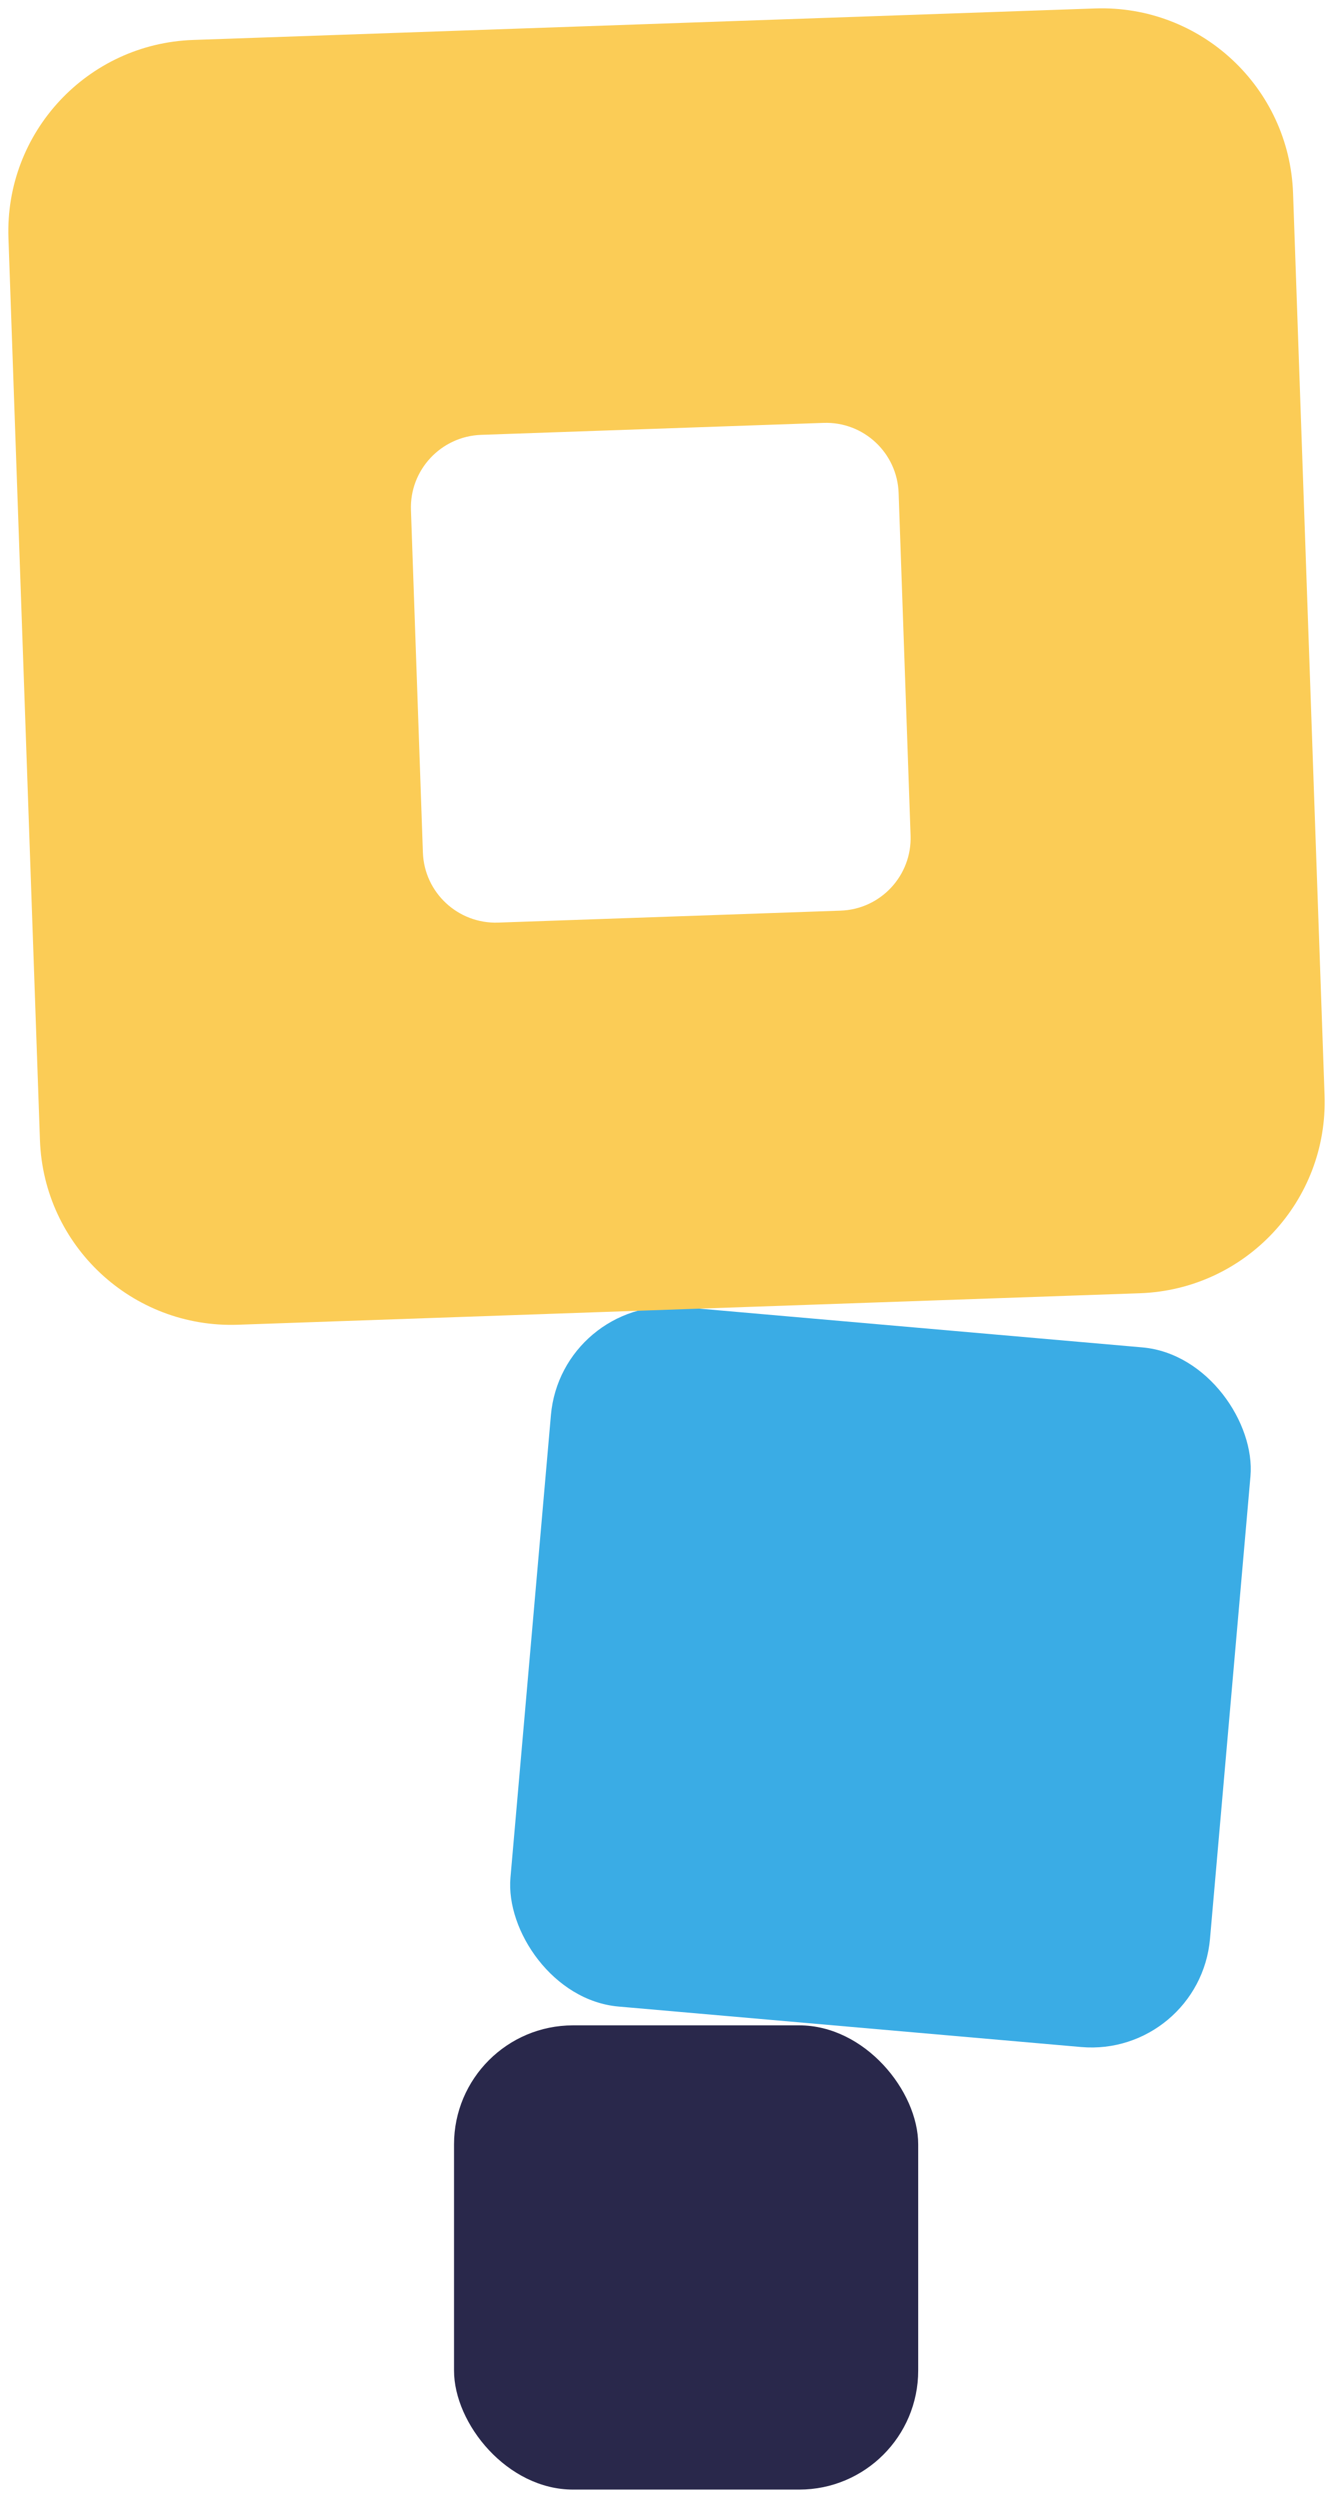
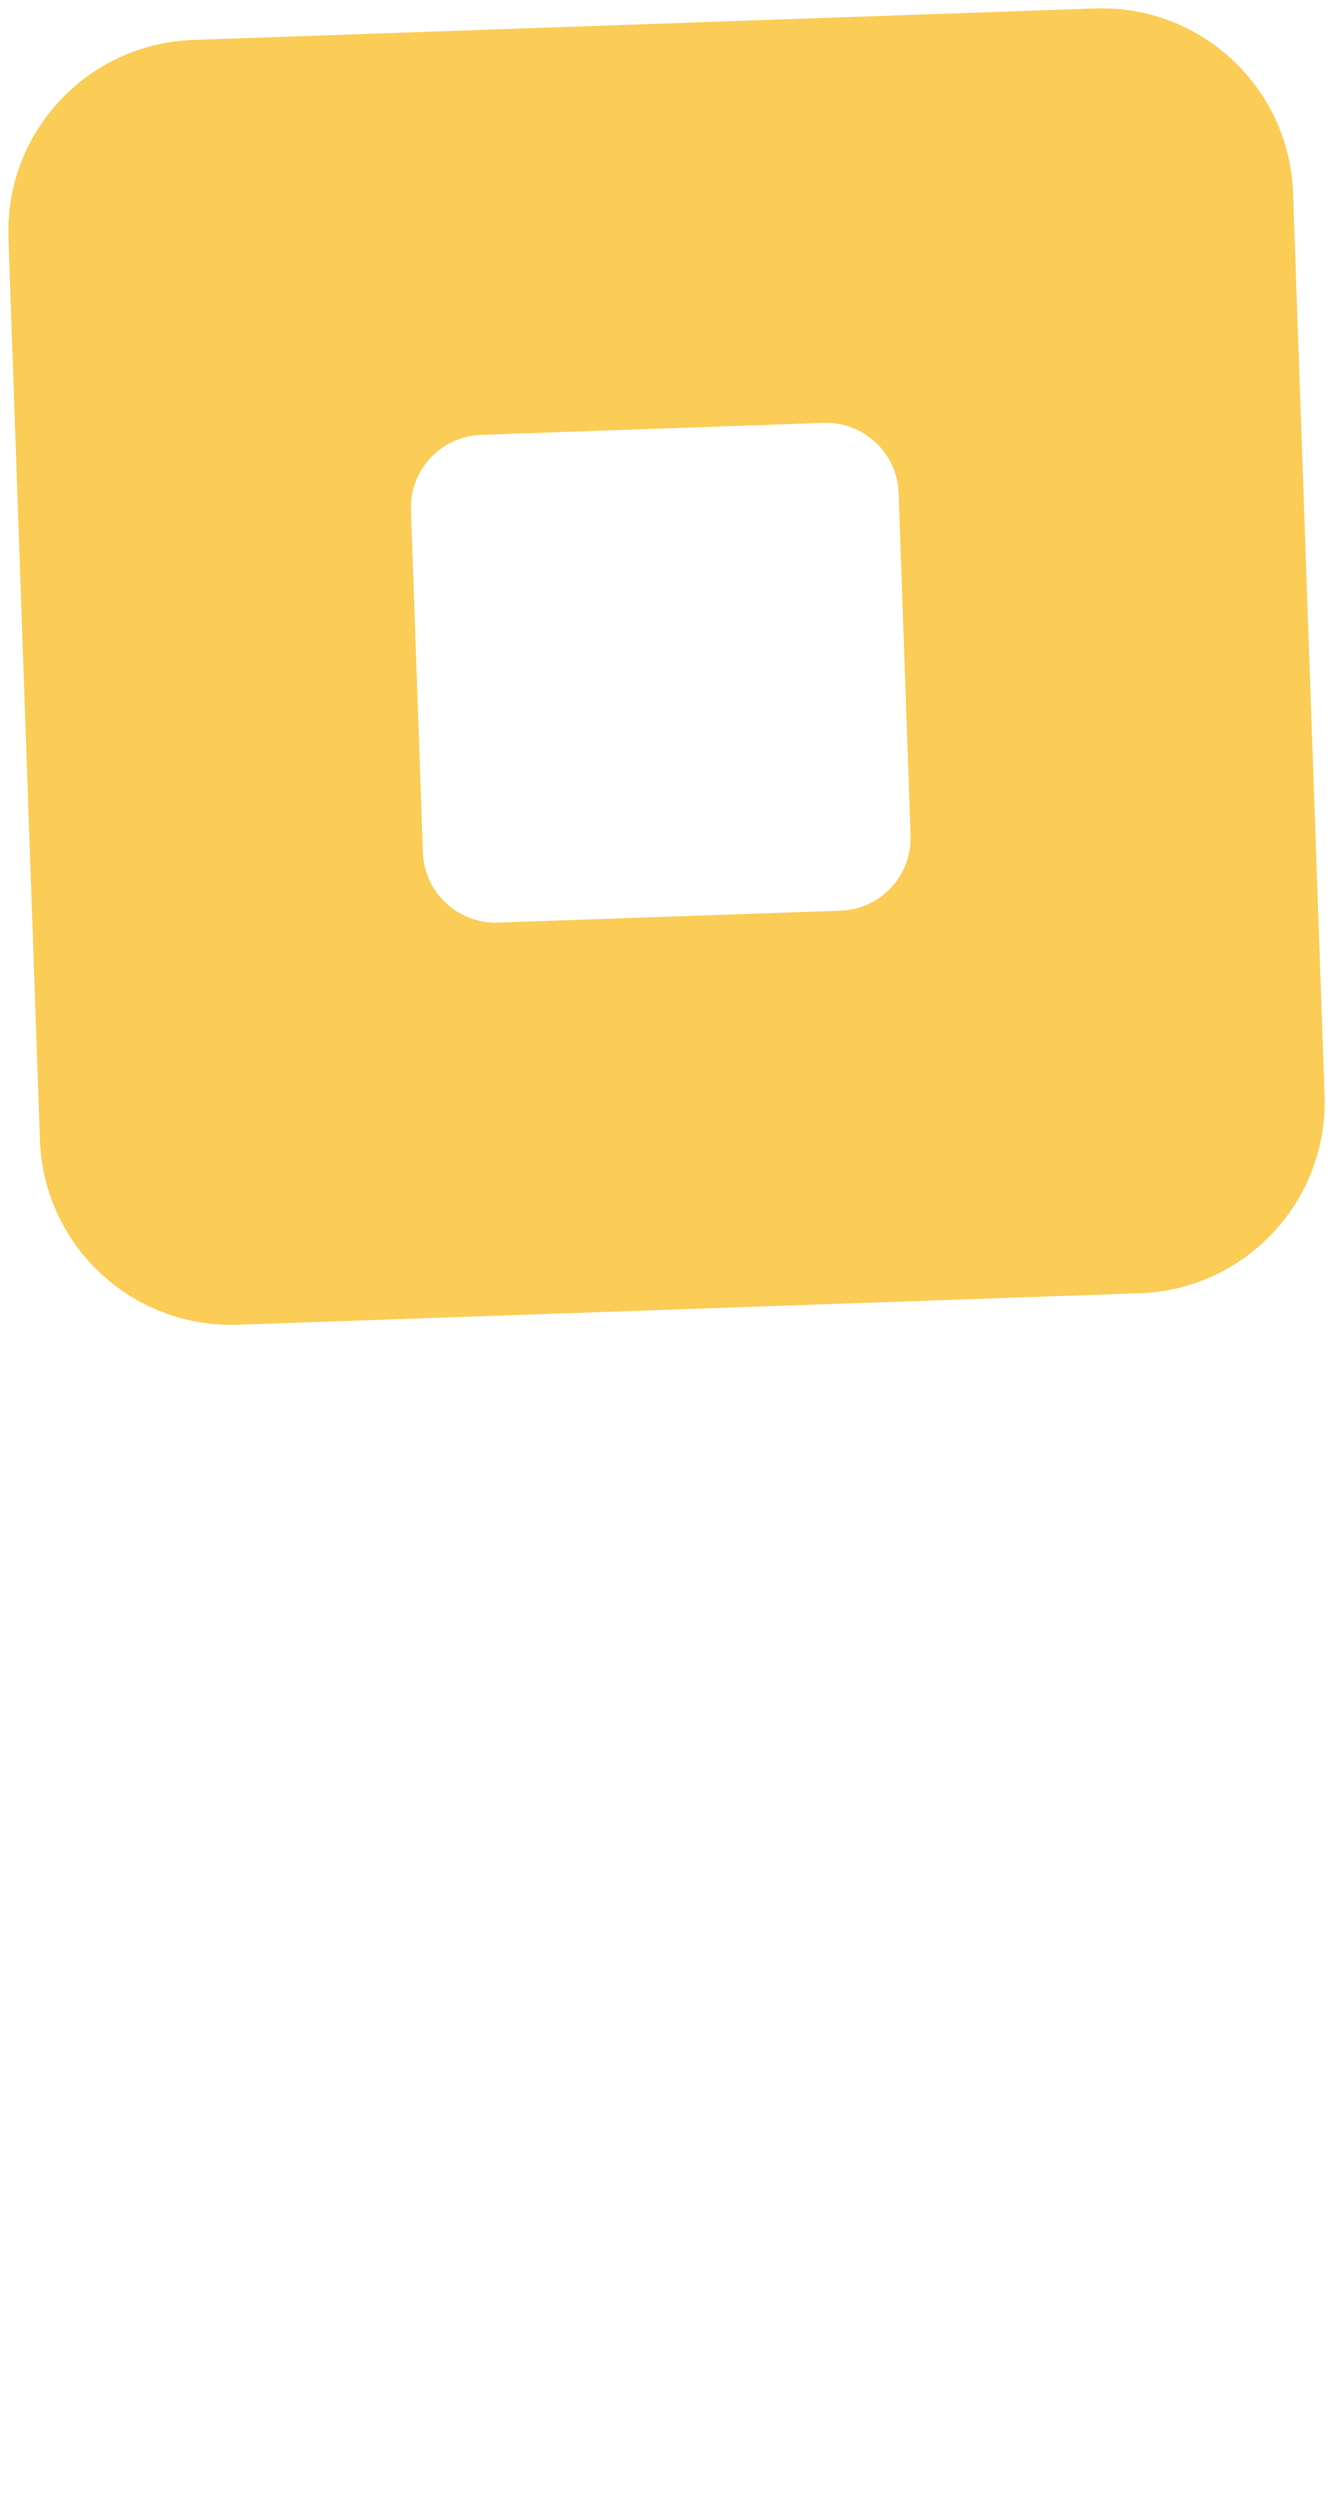
<svg xmlns="http://www.w3.org/2000/svg" width="112px" height="210px" viewBox="0 0 112 210" version="1.1">
  <title>Icon IT Support</title>
  <g id="WEBSITE" stroke="none" stroke-width="1" fill="none" fill-rule="evenodd">
    <g id="Icon-IT-Support">
-       <rect id="Rectangle" fill="#29284B" x="38.148" y="170.148" width="39" height="39" rx="10" />
-       <rect id="Rectangle" fill="#3AACE5" transform="translate(73.977, 140.881) rotate(5) translate(-73.977, -140.881) " x="44.477" y="111.381" width="59" height="59" rx="10" />
      <path d="M93.909,2 C102.799,2 110,9.199 110,18.089 L110,93.918 C110,102.804 102.799,110 93.909,110 L18.086,110 C9.201,110 2,102.804 2,93.918 L2,18.089 C2,9.199 9.201,2 18.086,2 L93.909,2 Z M69.906,36 L41.116,36 C37.744,36 35,38.735 35,42.103 L35,42.103 L35,70.897 C35,74.271 37.744,77 41.116,77 L41.116,77 L69.906,77 C73.272,77 76,74.271 76,70.897 L76,70.897 L76,42.103 C76,38.735 73.272,36 69.906,36 L69.906,36 Z" id="Combined-Shape" fill="#FBCC56" transform="translate(56, 56) rotate(-362) translate(-56, -56) " />
    </g>
  </g>
</svg>